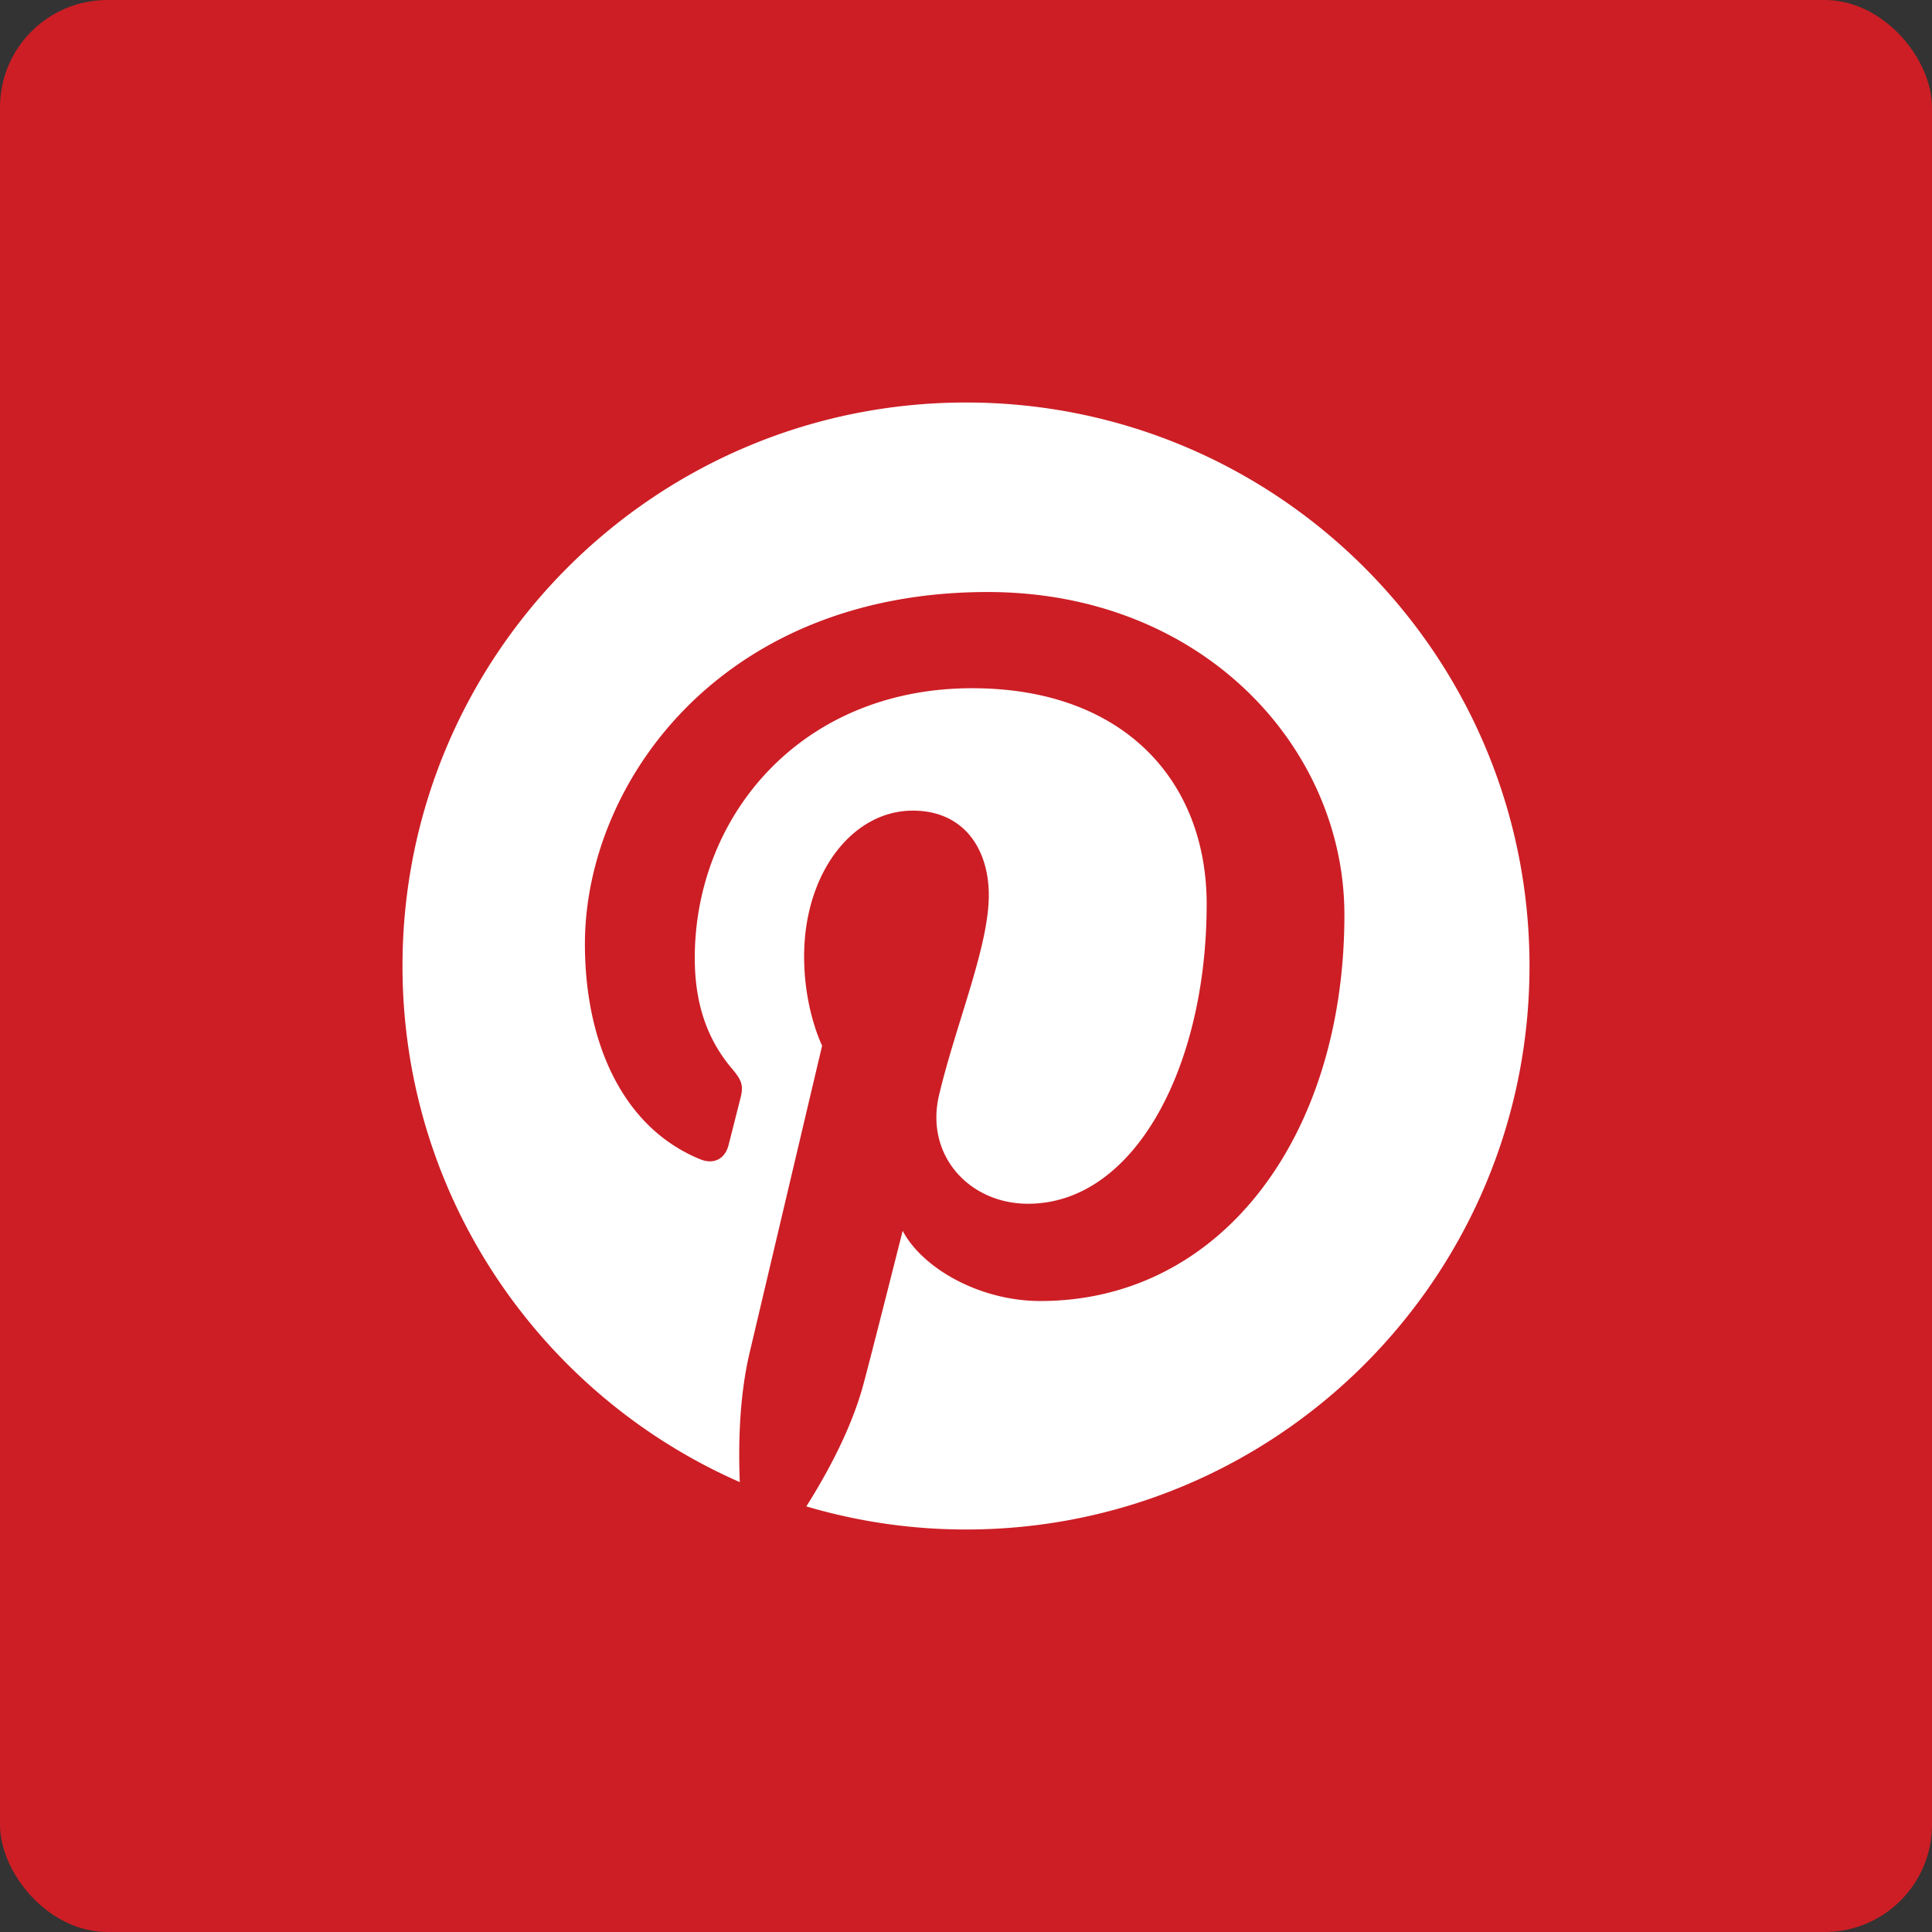
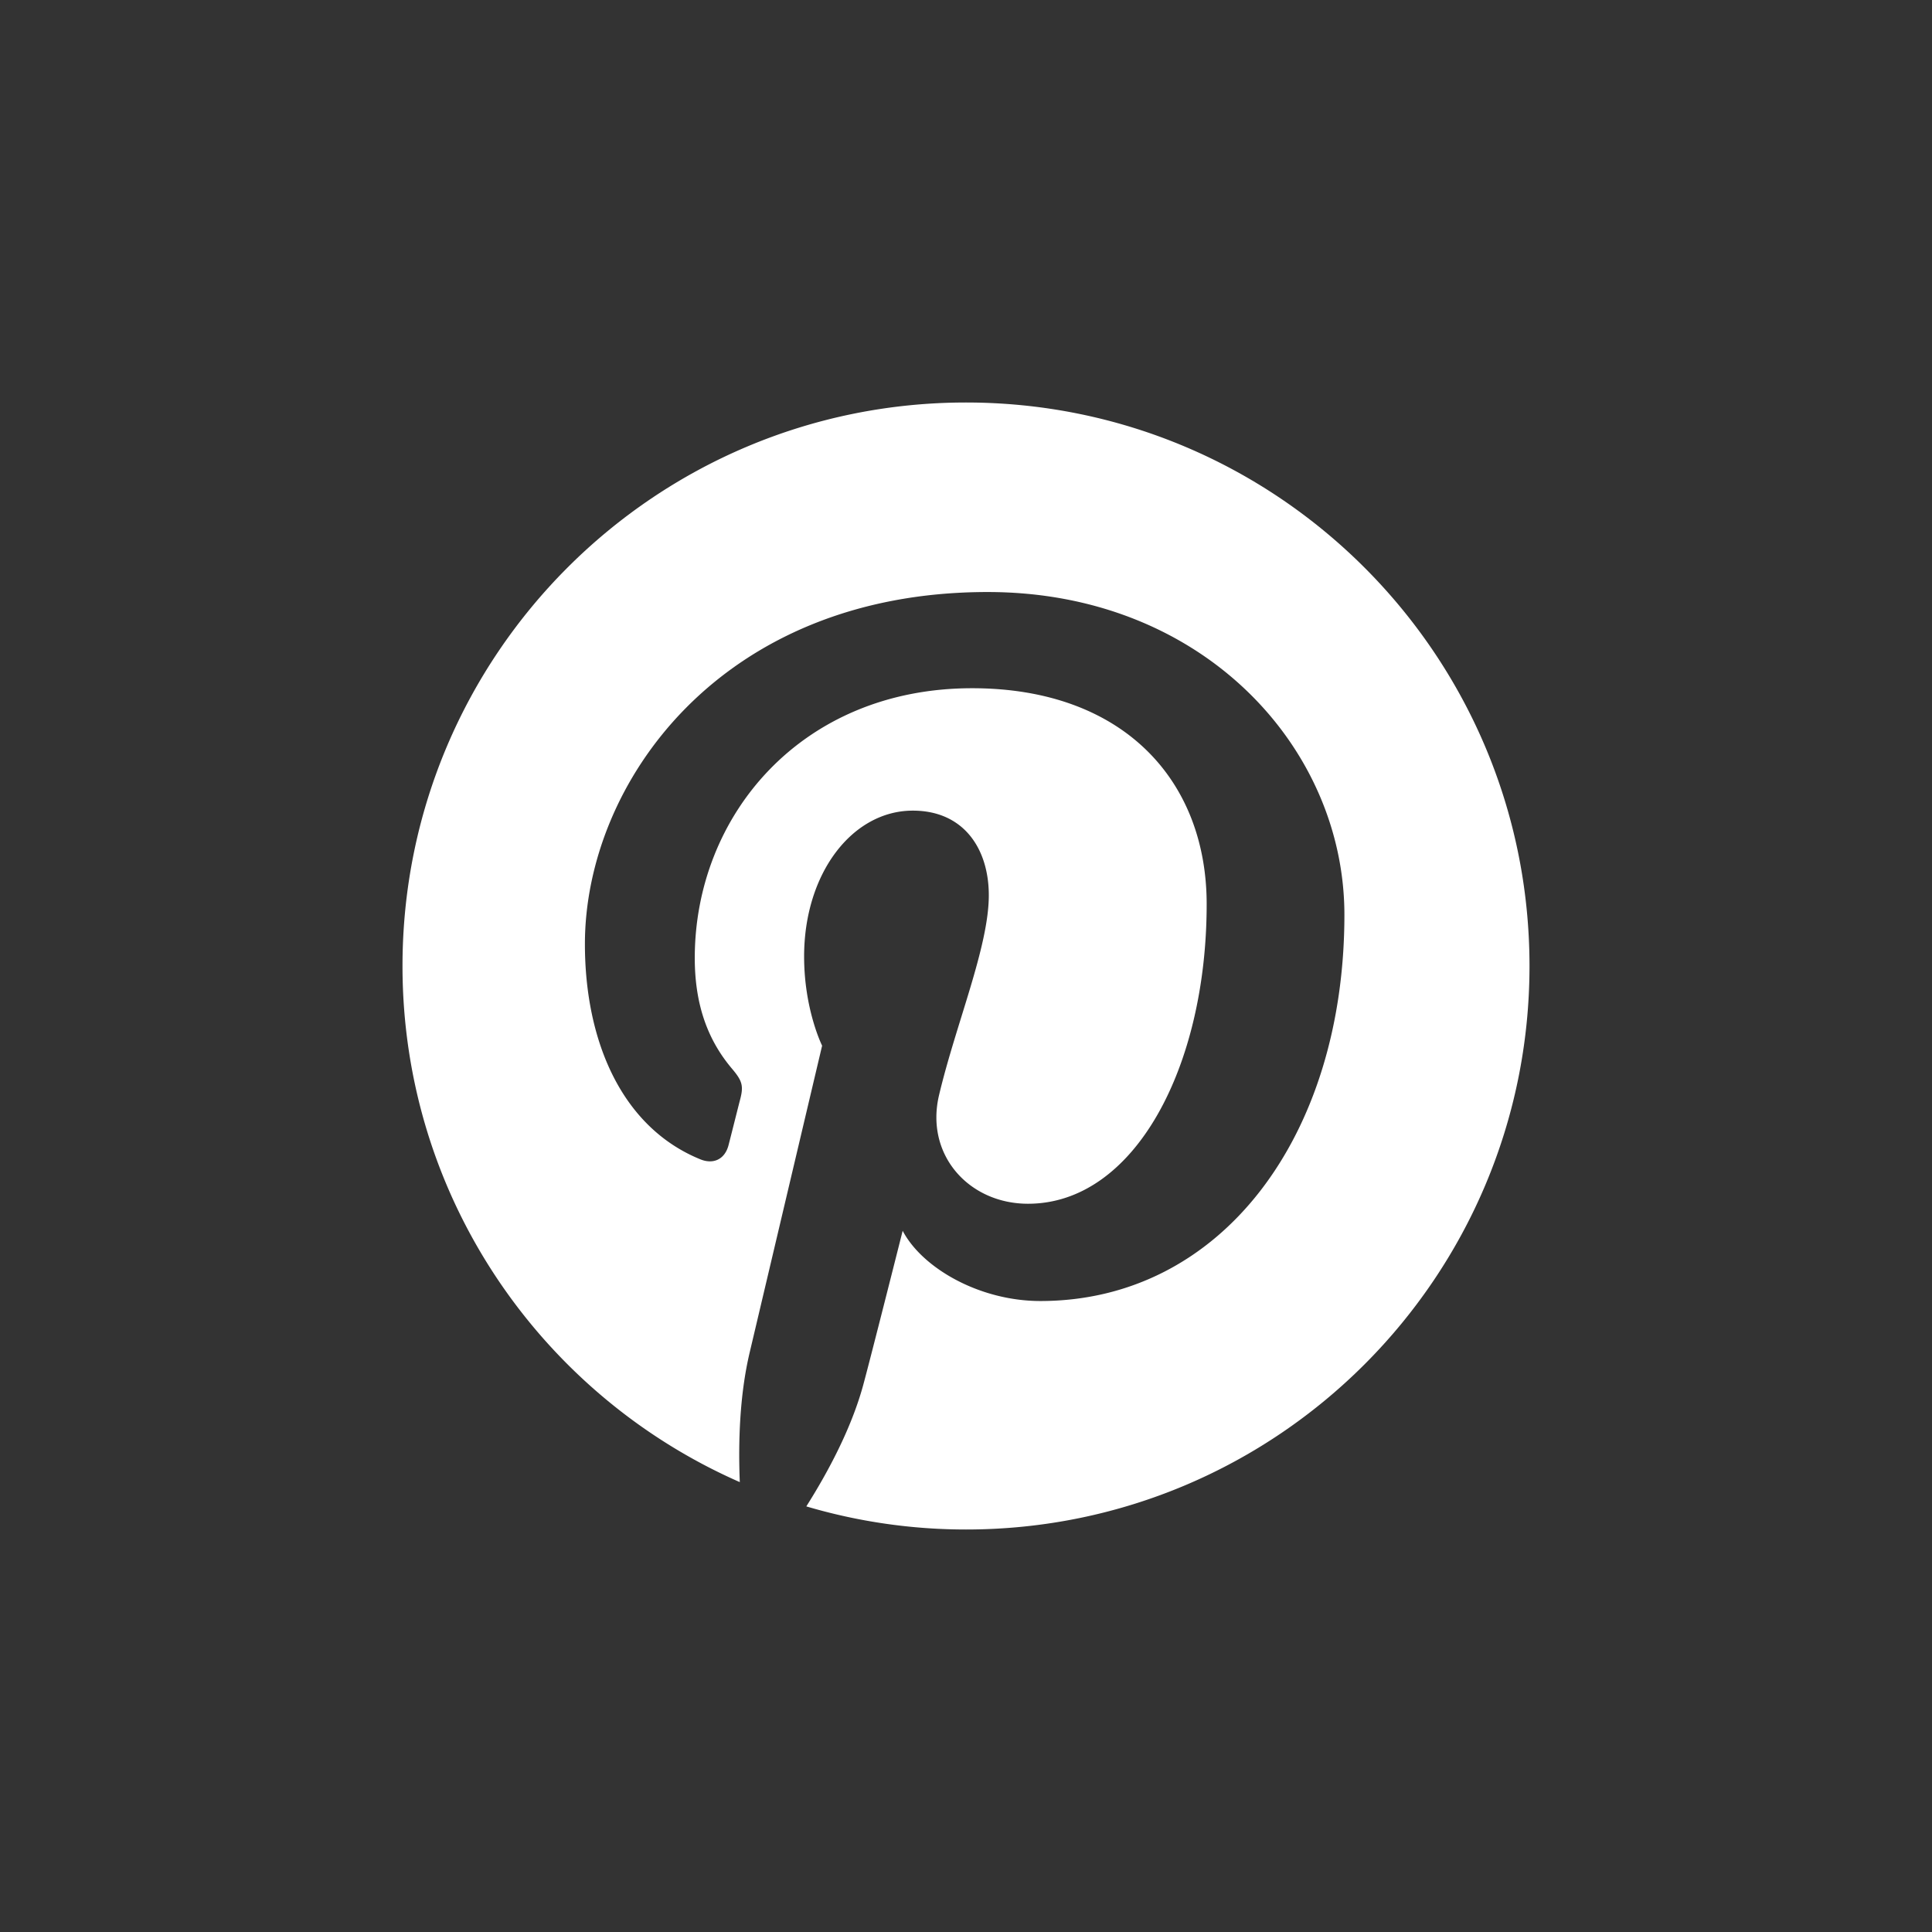
<svg xmlns="http://www.w3.org/2000/svg" width="72" height="72" id="pinterest">
  <rect width="100%" height="100%" fill="#333333" stroke="none" />
  <g fill="none" fill-rule="evenodd">
-     <rect width="72" height="72" fill="#CD1E25" rx="4" />
    <path fill="#FFF" d="M15 36c0 8.599 5.17 15.986 12.57 19.234-.059-1.467-.01-3.227.366-4.822l2.702-11.443s-.671-1.34-.671-3.323c0-3.112 1.804-5.436 4.05-5.436 1.91 0 2.833 1.435 2.833 3.153 0 1.92-1.225 4.792-1.855 7.452-.526 2.228 1.117 4.045 3.315 4.045 3.979 0 6.659-5.11 6.659-11.165 0-4.602-3.1-8.047-8.739-8.047-6.37 0-10.338 4.75-10.338 10.056 0 1.83.54 3.12 1.384 4.119.389.459.443.644.302 1.17-.1.387-.332 1.317-.428 1.686-.14.532-.57.722-1.051.525-2.934-1.197-4.301-4.41-4.301-8.022 0-5.966 5.031-13.119 15.009-13.119 8.018 0 13.295 5.802 13.295 12.03 0 8.238-4.58 14.392-11.331 14.392-2.268 0-4.4-1.226-5.131-2.617 0 0-1.22 4.838-1.477 5.772-.446 1.62-1.317 3.238-2.114 4.499A20.977 20.977 0 0 0 36 57c11.597 0 21-9.402 21-21s-9.403-21-21-21-21 9.402-21 21z" />
  </g>
</svg>